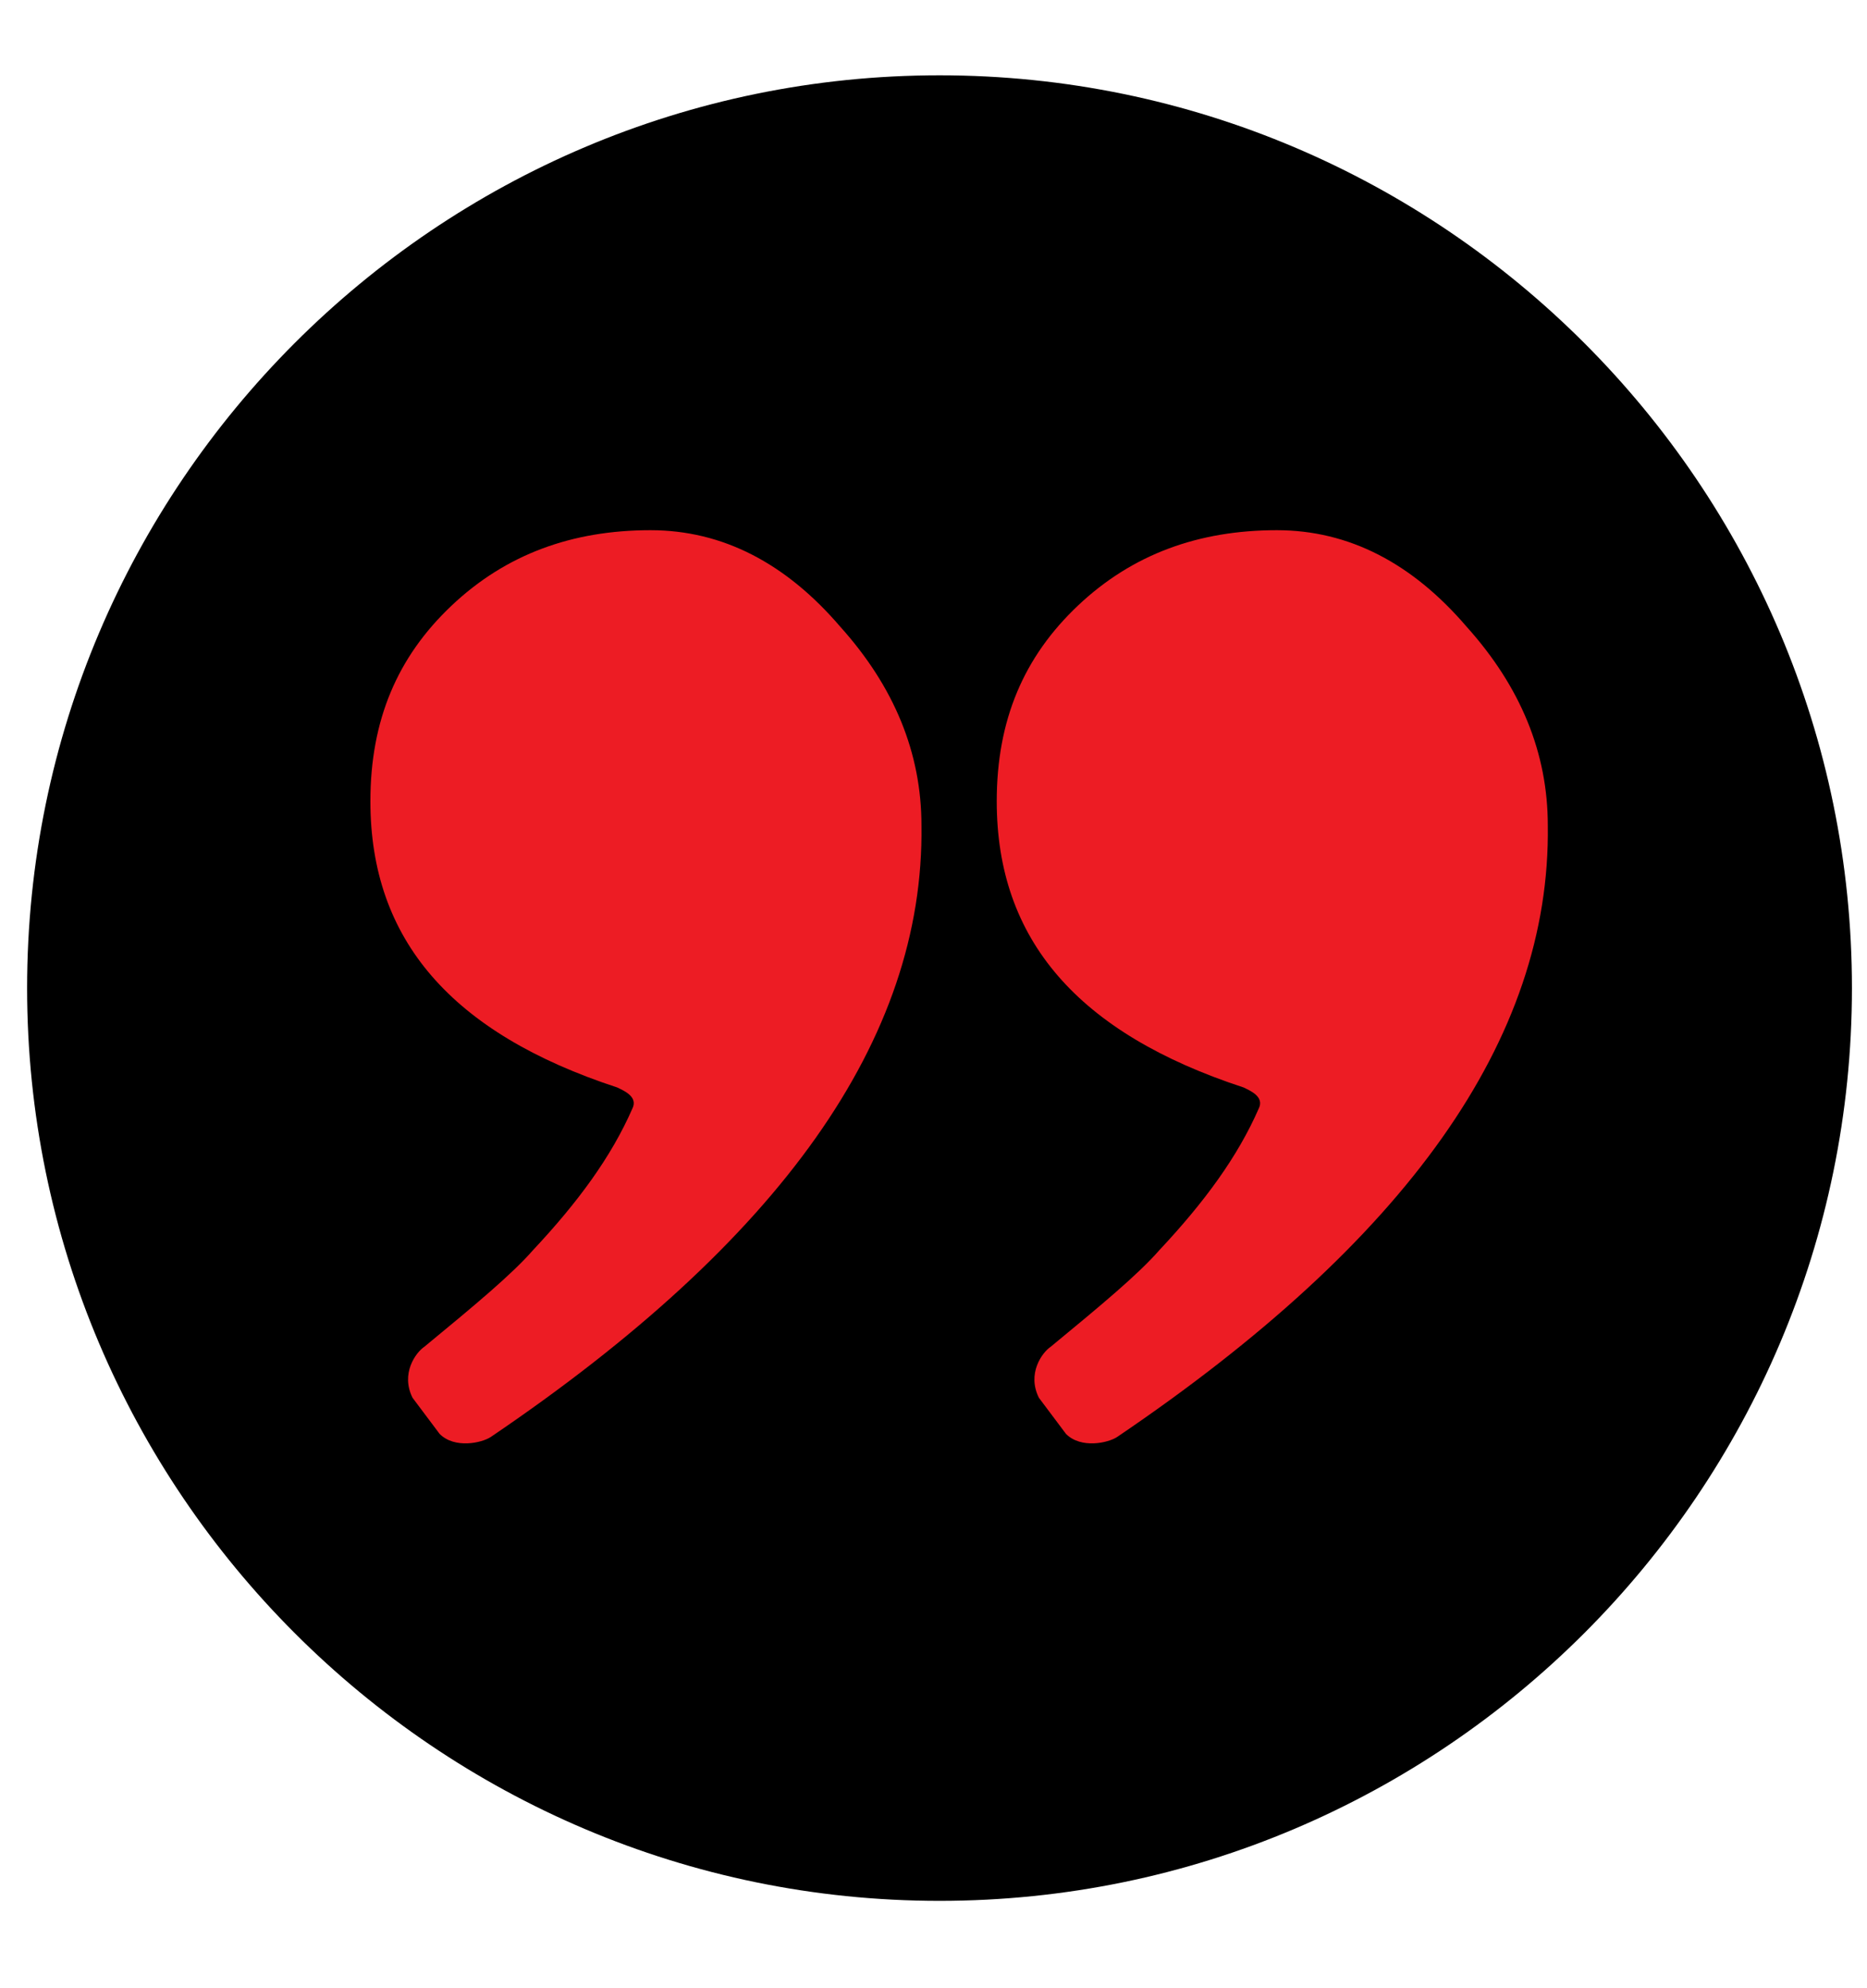
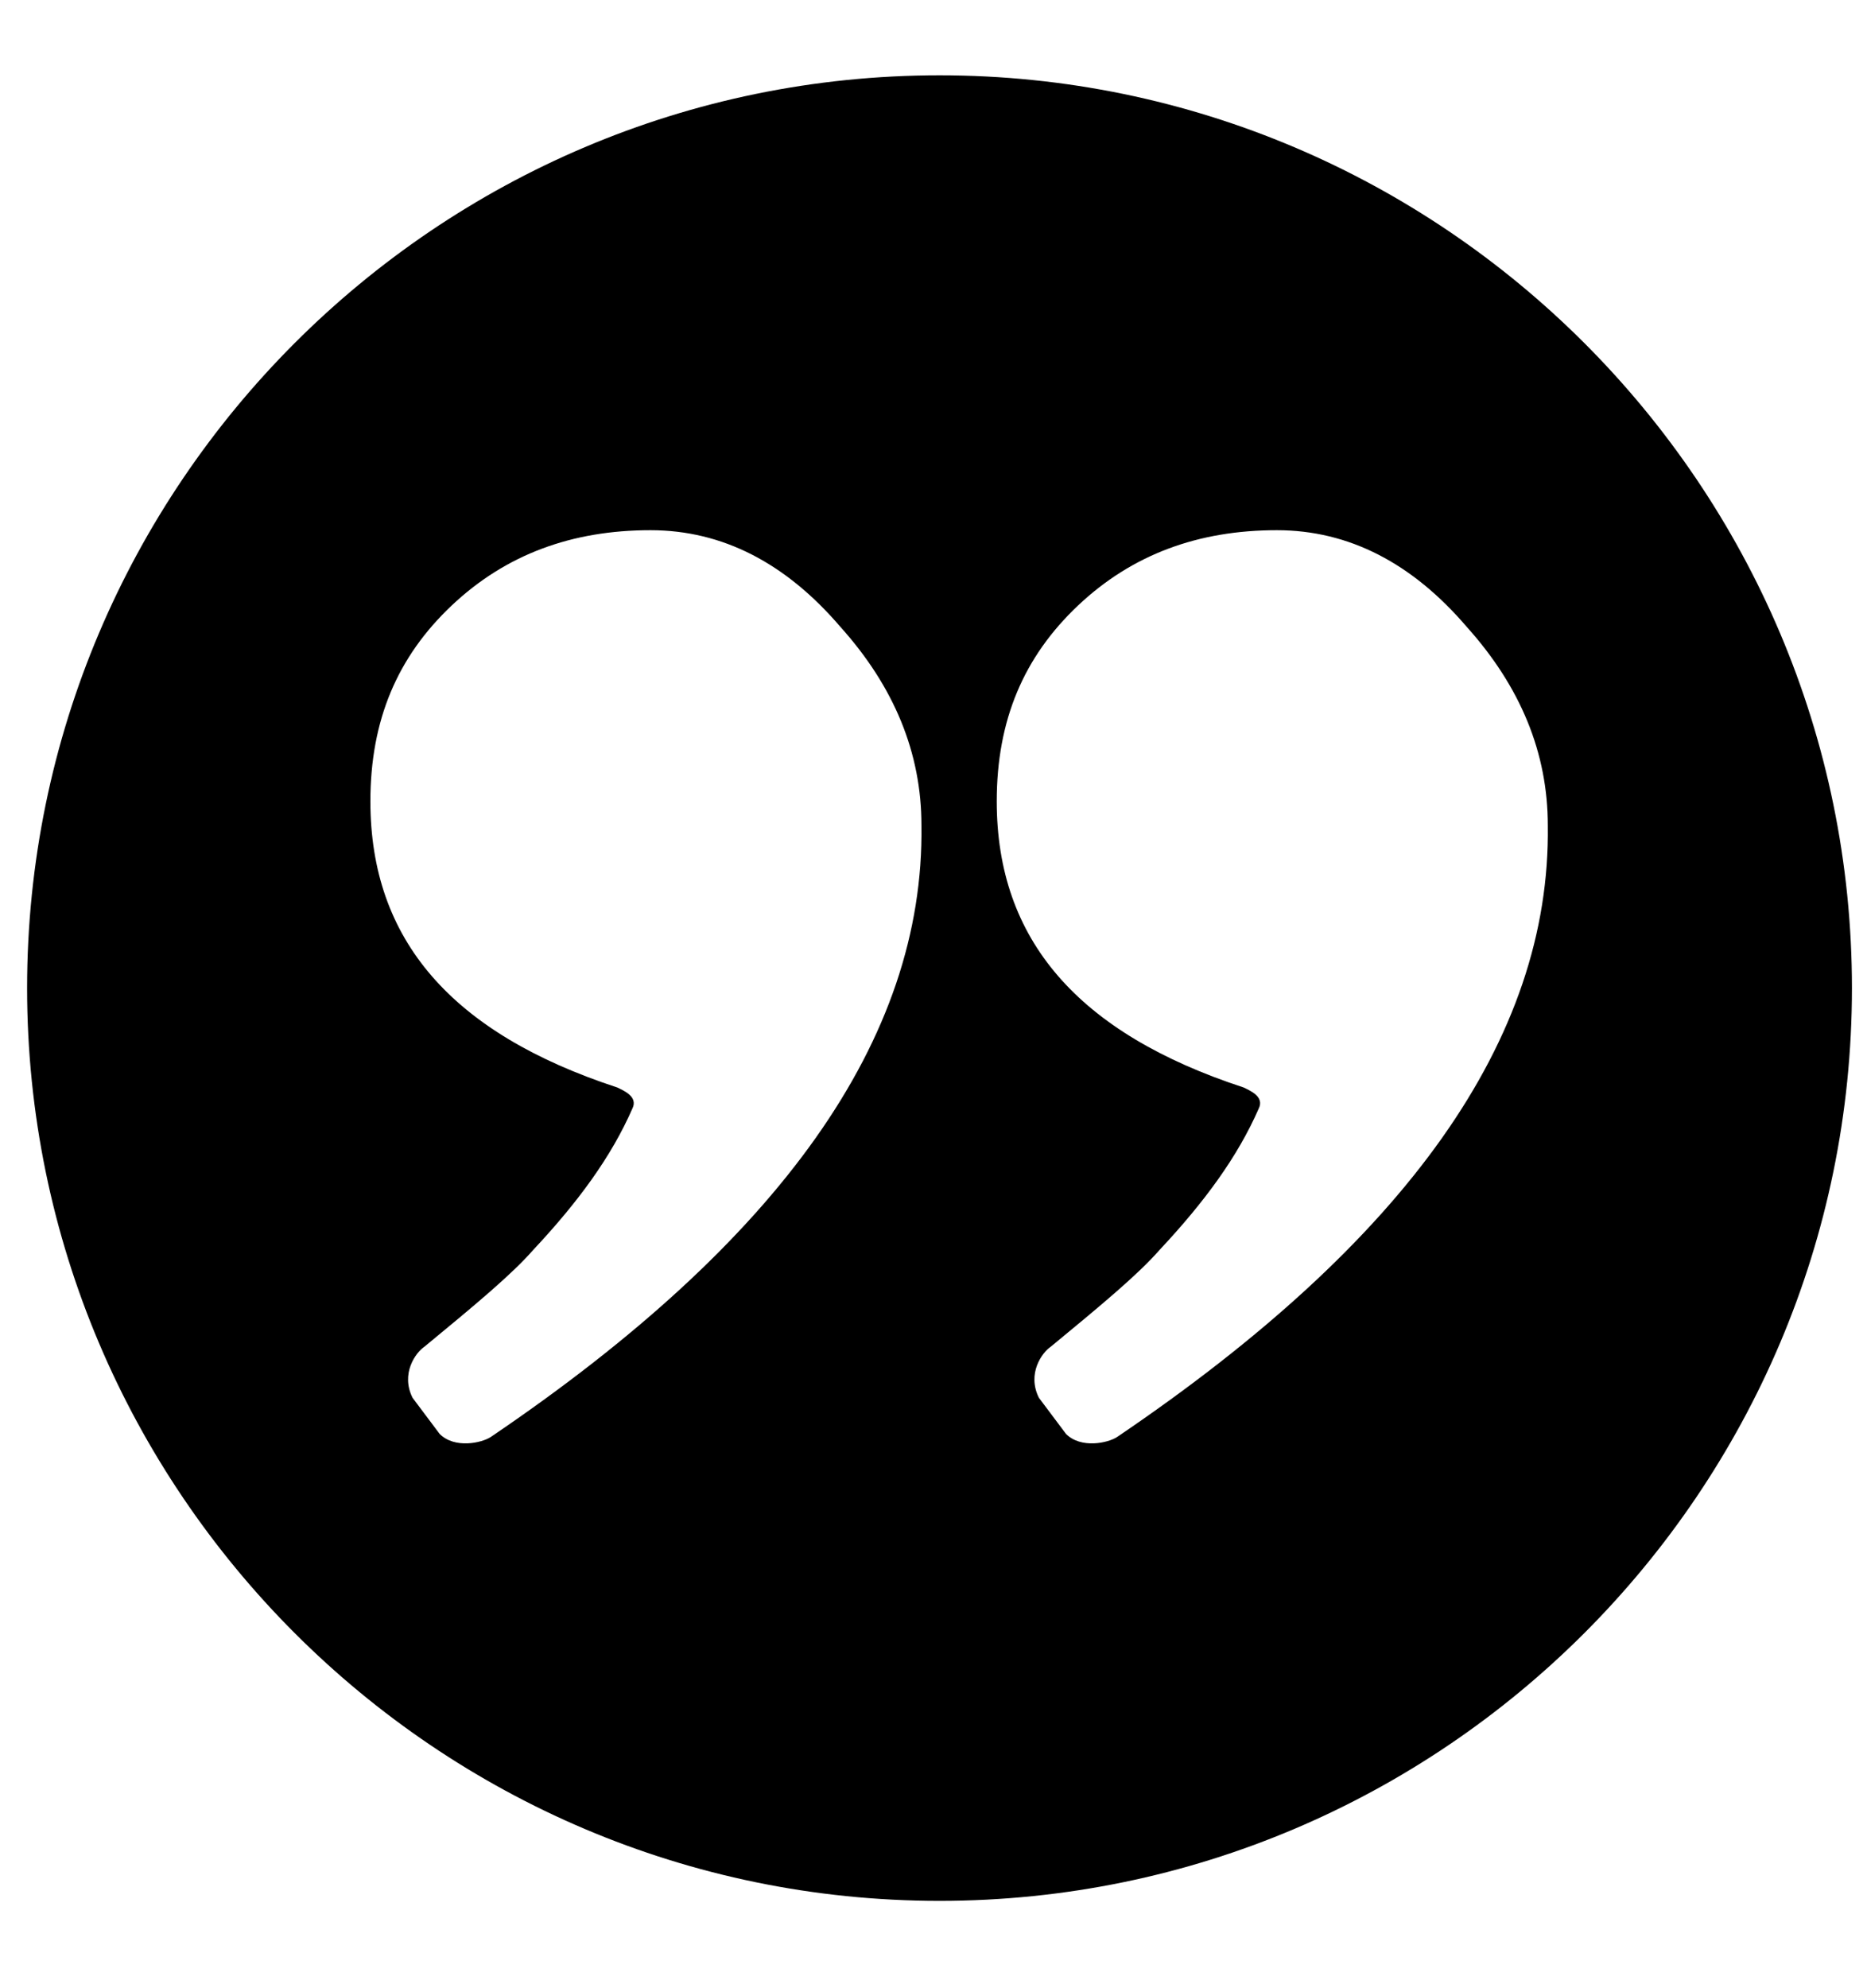
<svg xmlns="http://www.w3.org/2000/svg" version="1.1" id="Capa_1" x="0px" y="0px" width="62px" height="66px" viewBox="0 0 62 66" style="enable-background:new 0 0 62 66;" xml:space="preserve">
  <style type="text/css">
	.st0{fill:#ED1C24;}
</style>
-   <rect x="11.5" y="12.7" class="st0" width="40" height="37.9" />
  <path d="M31.2,2.5C14.5,2.5,0.9,16.1,0.9,32.8s13.6,30.3,30.3,30.3s30.3-13.6,30.3-30.3S47.9,2.5,31.2,2.5z M16.3,47.7  c-0.3,0.2-1.2,0.4-1.7-0.1l-0.9-1.2c-0.4-0.8,0.1-1.5,0.4-1.7c1.7-1.4,2.9-2.4,3.6-3.2c1.5-1.6,2.6-3.1,3.3-4.7  c0.2-0.4-0.3-0.6-0.5-0.7c-5.5-1.8-8.2-4.9-8.2-9.5c0-2.7,0.9-4.8,2.7-6.5c1.8-1.7,4-2.5,6.6-2.5c2.4,0,4.5,1.1,6.3,3.2  c1.8,2,2.7,4.2,2.7,6.6C30.7,34.5,25.9,41.2,16.3,47.7z M37.1,47.7c-0.3,0.2-1.2,0.4-1.7-0.1l-0.9-1.2c-0.4-0.8,0.1-1.5,0.4-1.7  c1.7-1.4,2.9-2.4,3.6-3.2c1.5-1.6,2.6-3.1,3.3-4.7c0.2-0.4-0.3-0.6-0.5-0.7c-5.5-1.8-8.2-4.9-8.2-9.5c0-2.7,0.9-4.8,2.7-6.5  c1.8-1.7,4-2.5,6.6-2.5c2.4,0,4.5,1.1,6.3,3.2c1.8,2,2.7,4.2,2.7,6.6C51.5,34.5,46.7,41.2,37.1,47.7z" />
</svg>